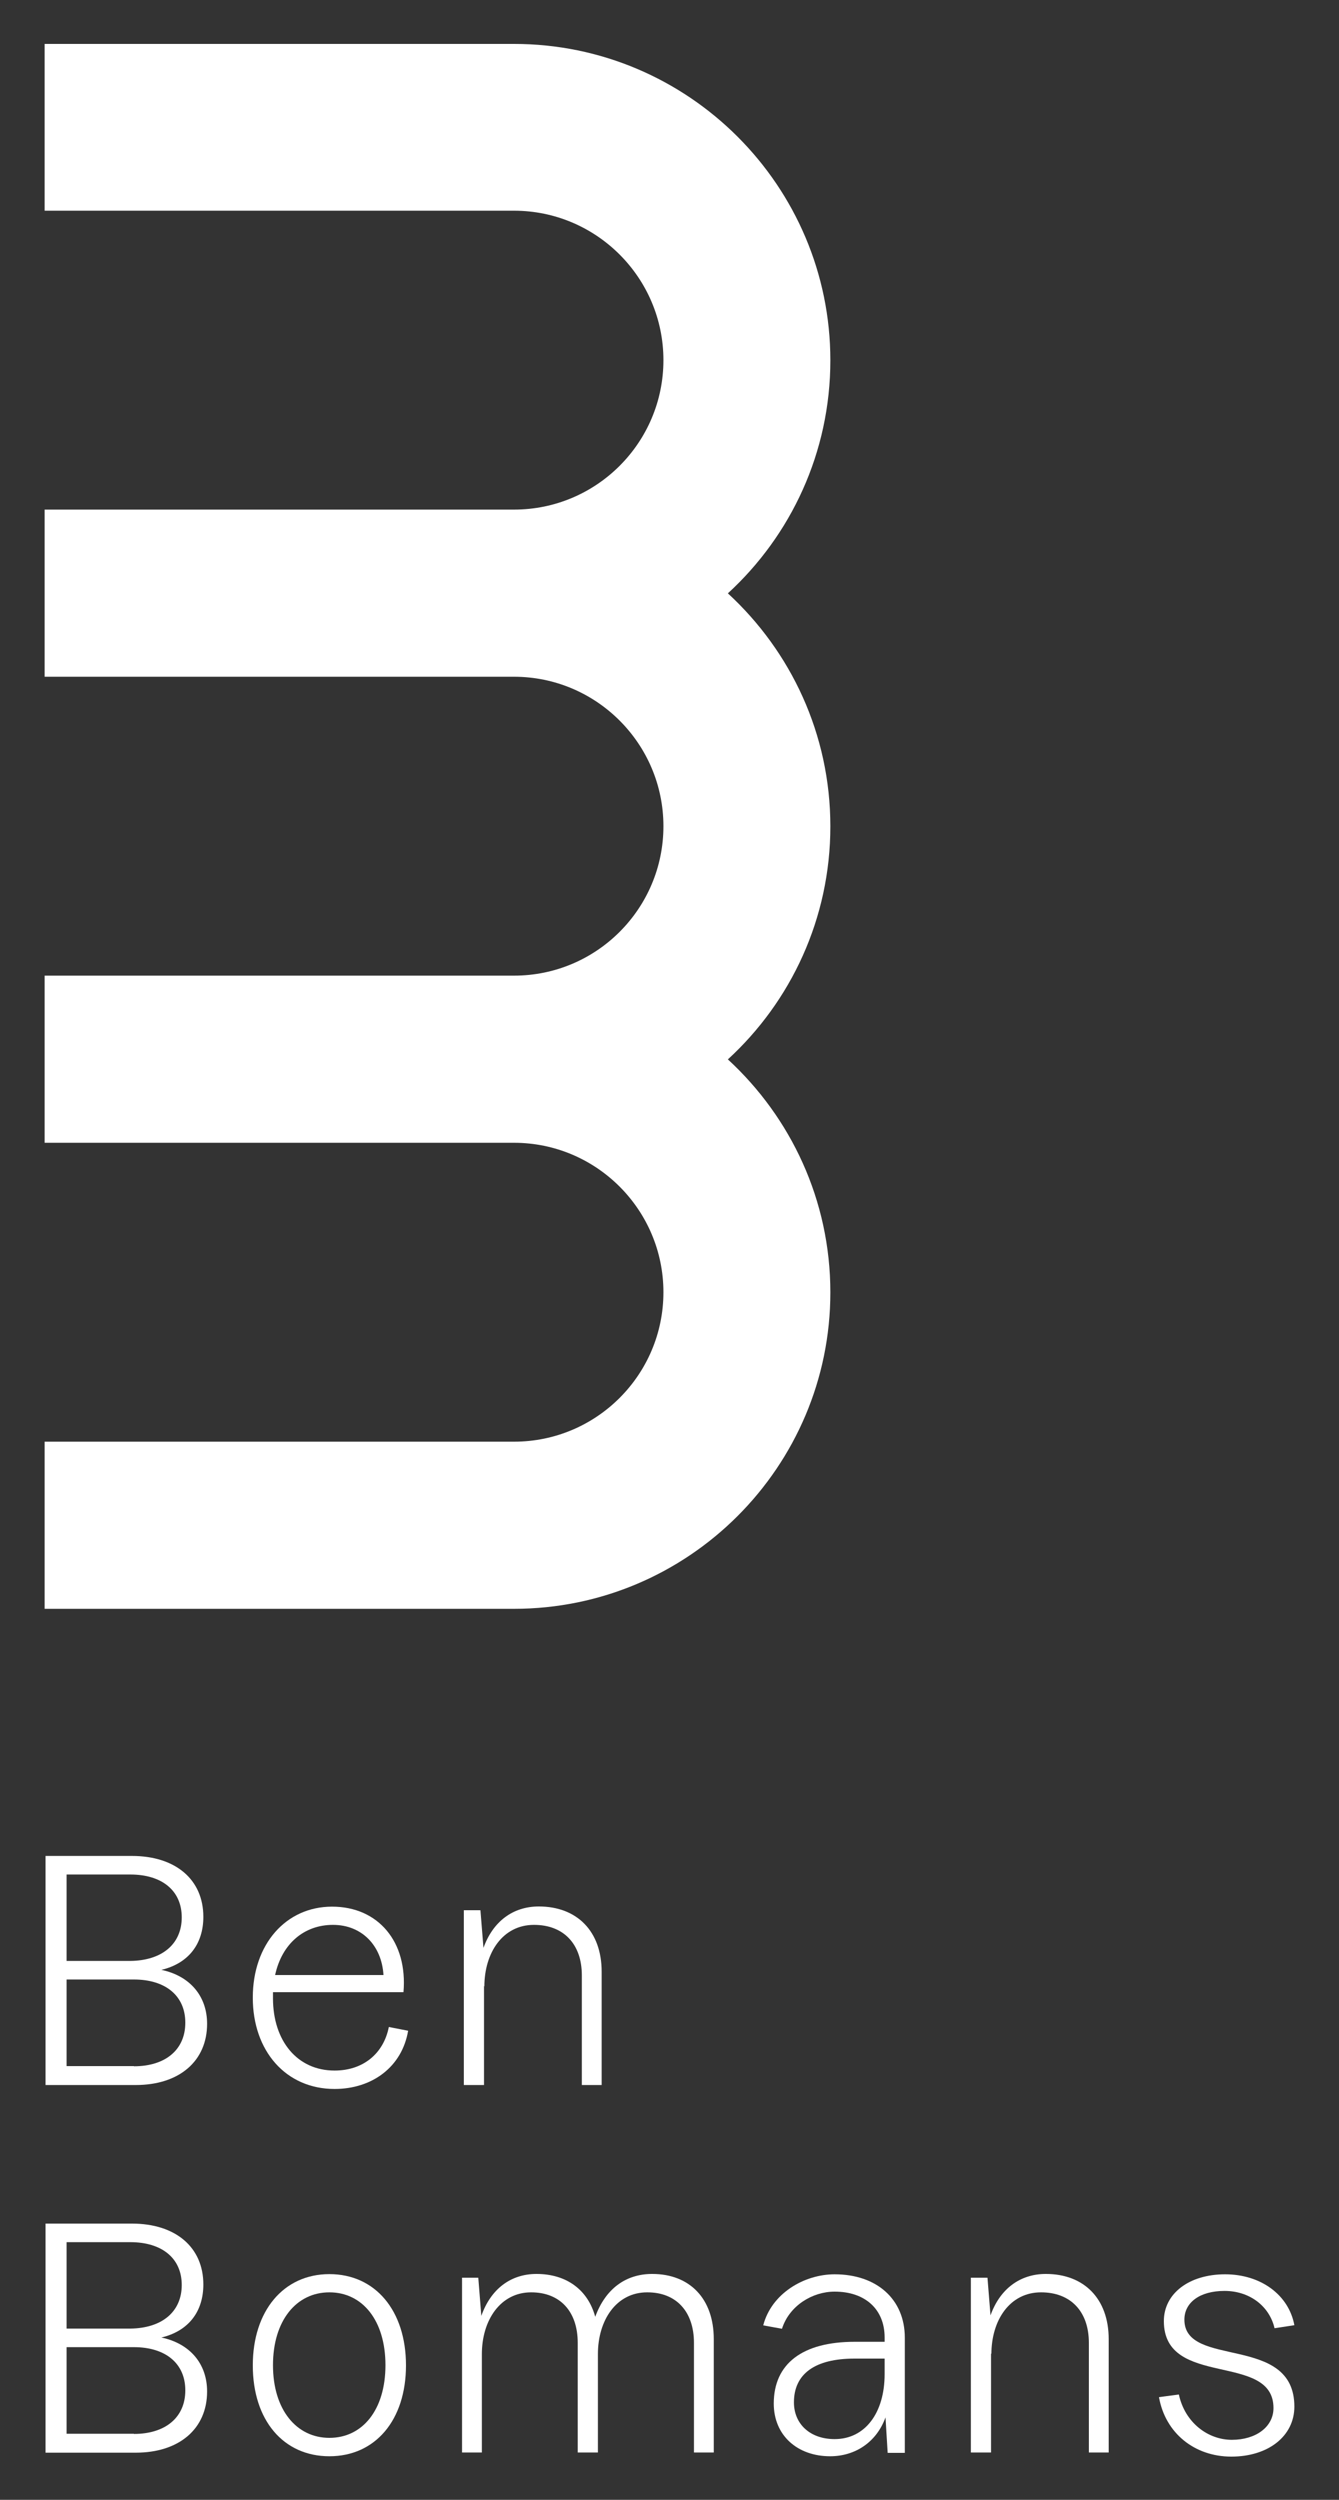
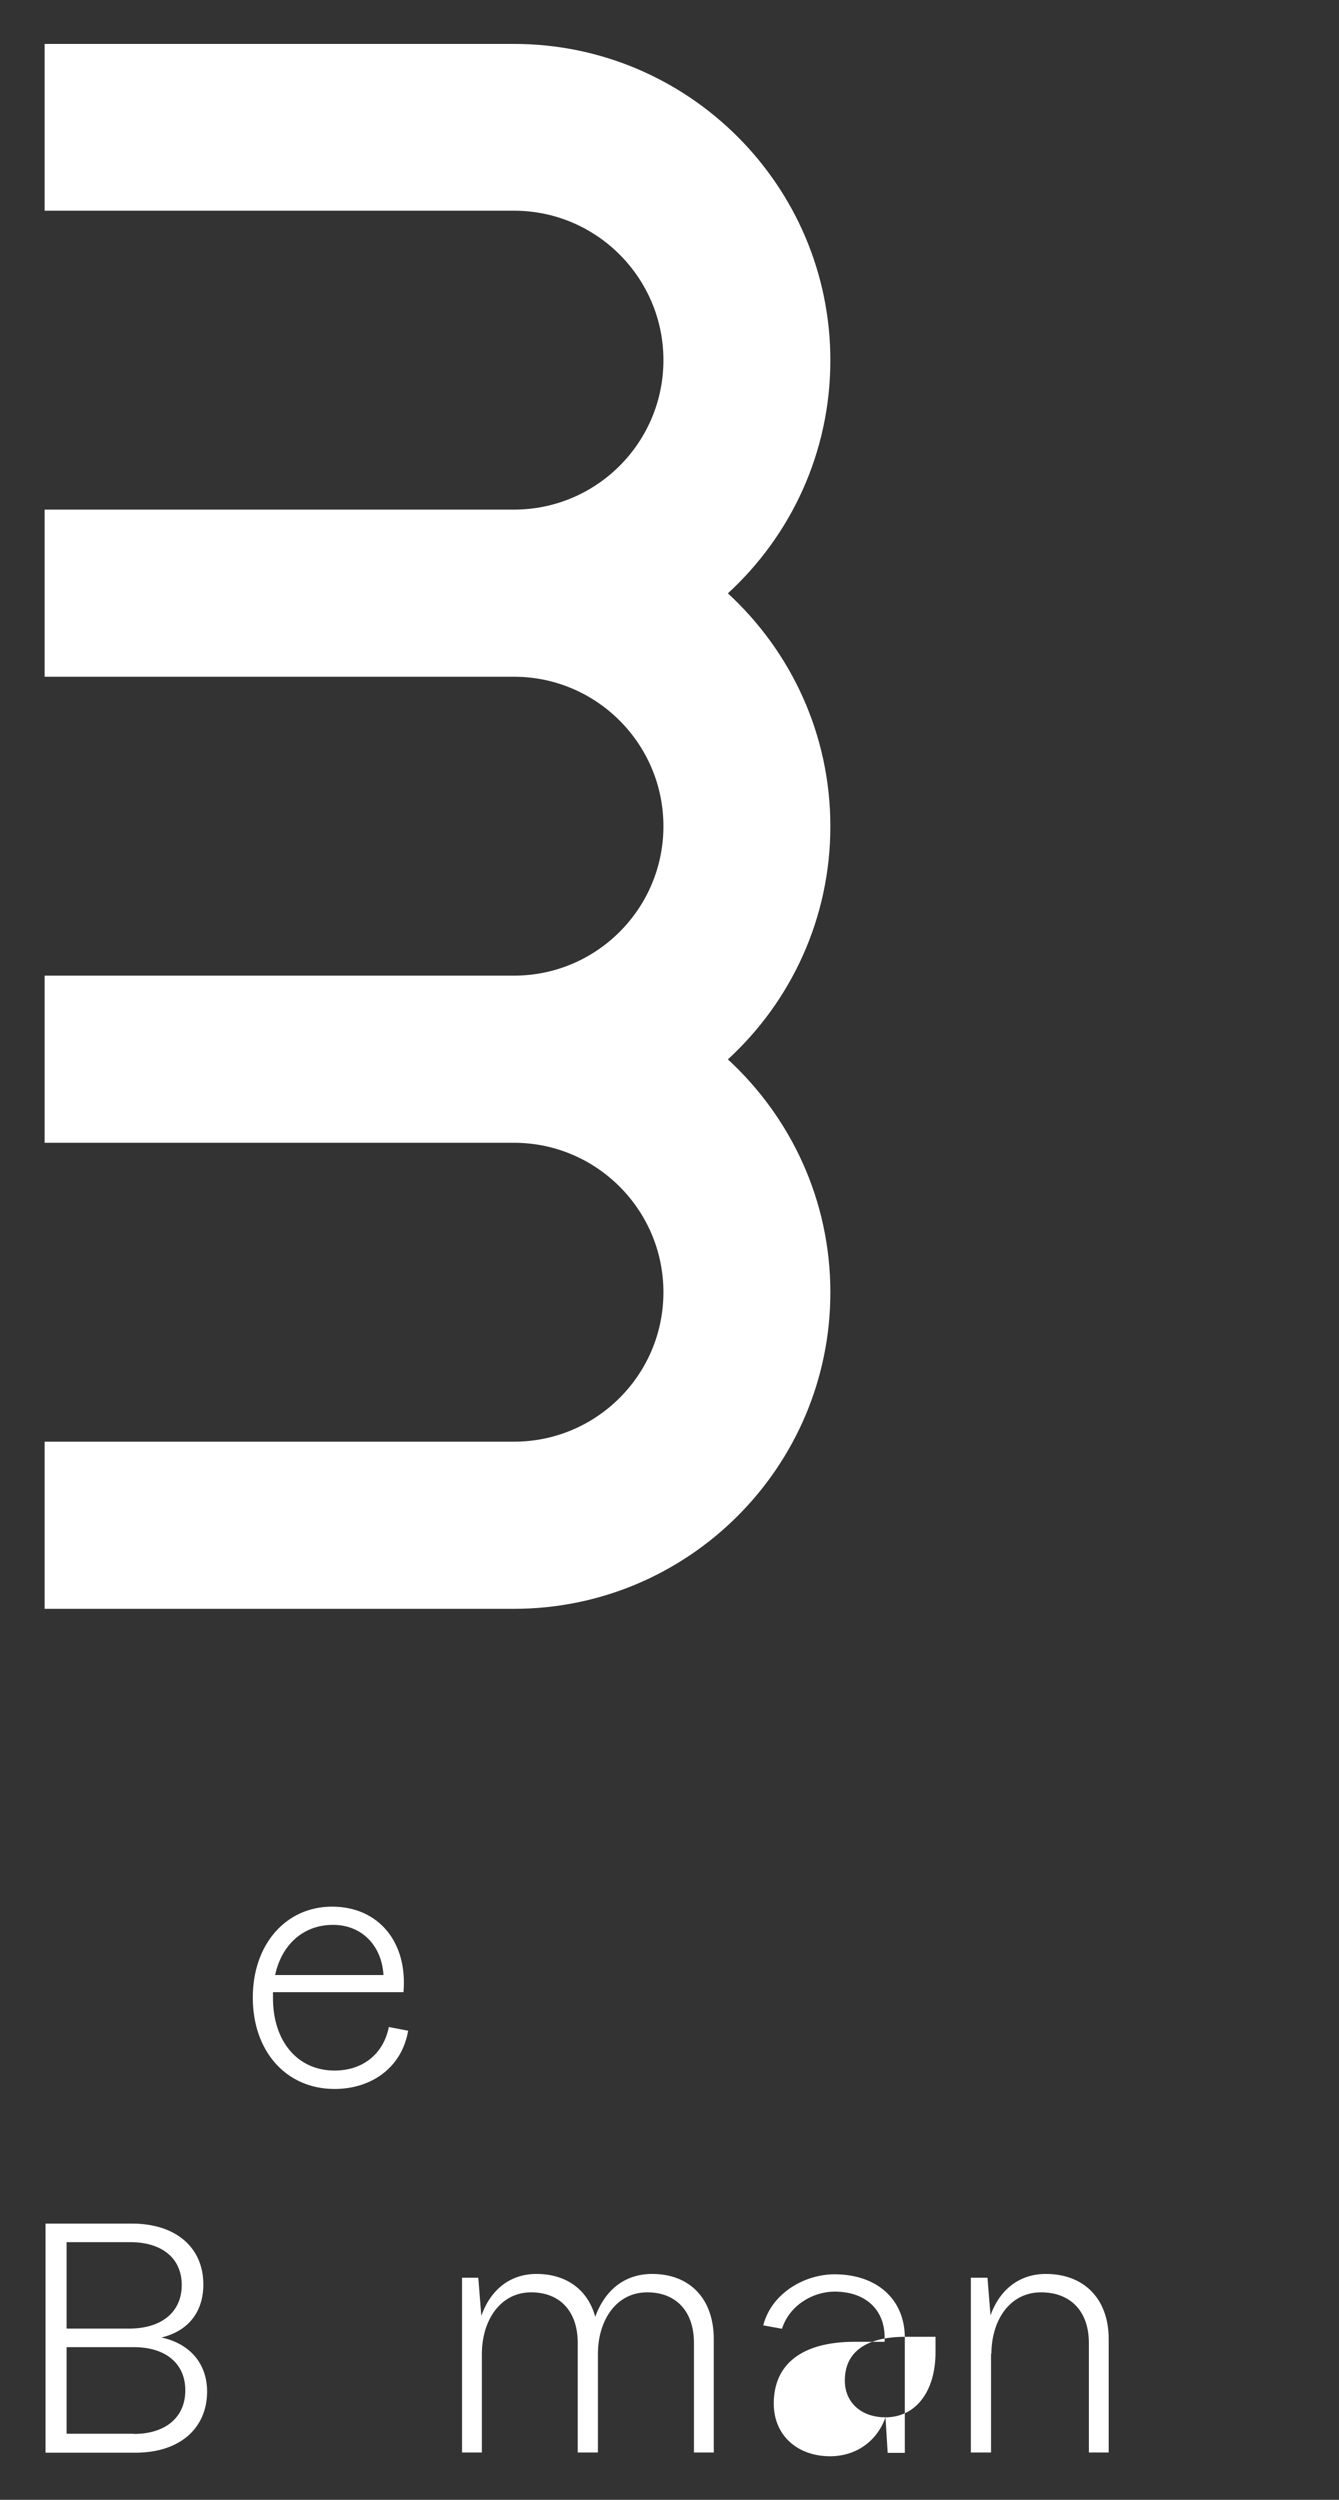
<svg xmlns="http://www.w3.org/2000/svg" id="Layer_1" data-name="Layer 1" viewBox="0 0 75 140">
  <rect x="0" y="0" width="75" height="140" fill="#333333" stroke="none" />
  <defs>
    <style>      .cls-1 {        fill: #fff;        stroke-width: 0px;      }    </style>
  </defs>
  <g>
-     <path class="cls-1" d="M2.55,103.94h4.84c2.44,0,4,1.32,4,3.41,0,1.53-.84,2.61-2.35,2.97,1.61.34,2.56,1.48,2.56,3.02,0,2.09-1.56,3.43-4,3.43H2.55v-12.83ZM7.3,109.82c1.77-.02,2.88-.94,2.88-2.44s-1.11-2.4-2.88-2.4h-3.57v4.84h3.57ZM7.5,115.72c1.77,0,2.88-.93,2.88-2.44s-1.11-2.42-2.88-2.42h-3.77v4.85h3.77Z" />
    <path class="cls-1" d="M14.16,111.87c0-2.98,1.85-5.09,4.44-5.09s4.24,1.97,4,4.79h-7.31v.34c0,2.4,1.37,4.05,3.45,4.05,1.58,0,2.74-.93,3.04-2.44l1.08.21c-.34,2.02-2.01,3.26-4.12,3.26-2.73,0-4.58-2.13-4.58-5.11ZM21.48,110.61c-.1-1.66-1.22-2.81-2.83-2.81s-2.86,1.05-3.24,2.81h6.07Z" />
-     <path class="cls-1" d="M29.91,107.8c-1.75,0-2.78,1.56-2.78,3.46l-.02-.05v5.56h-1.13v-9.79h.93l.17,2.11c.53-1.48,1.65-2.32,3.1-2.32,2.14,0,3.52,1.39,3.52,3.65v6.35h-1.11v-6.14c0-1.77-1.03-2.83-2.68-2.83Z" />
    <path class="cls-1" d="M2.55,124.53h4.84c2.44,0,4,1.32,4,3.41,0,1.53-.84,2.61-2.35,2.97,1.61.34,2.56,1.48,2.56,3.02,0,2.09-1.56,3.43-4,3.43H2.55v-12.83ZM7.3,130.41c1.77-.02,2.88-.94,2.88-2.44s-1.11-2.4-2.88-2.4h-3.57v4.84h3.57ZM7.5,136.31c1.77,0,2.88-.93,2.88-2.44s-1.11-2.42-2.88-2.42h-3.77v4.85h3.77Z" />
-     <path class="cls-1" d="M14.16,132.47c0-3.05,1.72-5.11,4.29-5.11s4.29,2.04,4.29,5.11-1.72,5.09-4.29,5.09-4.29-2.01-4.29-5.09ZM18.45,136.53c1.85,0,3.14-1.56,3.14-4.07s-1.29-4.08-3.14-4.08-3.16,1.58-3.16,4.08,1.32,4.07,3.16,4.07Z" />
    <path class="cls-1" d="M36.25,128.38c-1.73,0-2.76,1.56-2.76,3.46v5.51h-1.13v-6.14c0-1.75-.98-2.83-2.61-2.83-1.72,0-2.76,1.56-2.76,3.46v5.51h-1.11v-9.79h.91l.17,2.14c.53-1.51,1.65-2.35,3.09-2.35,1.68,0,2.88.89,3.29,2.4.58-1.58,1.72-2.4,3.19-2.4,2.11,0,3.45,1.39,3.45,3.65v6.35h-1.11v-6.14c0-1.75-.99-2.83-2.61-2.83Z" />
-     <path class="cls-1" d="M49.6,135.38c-.51,1.41-1.72,2.18-3.1,2.18-1.84,0-3.16-1.17-3.16-2.95,0-2.23,1.6-3.46,4.53-3.46h1.68v-.24c0-1.6-1.11-2.57-2.8-2.57-1.25,0-2.54.79-2.95,2.08l-1.05-.19c.46-1.78,2.28-2.86,4-2.86,2.35,0,3.93,1.39,3.93,3.55v6.45h-.96l-.12-1.97ZM46.75,136.6c1.7,0,2.8-1.46,2.8-3.64v-.87h-1.68c-2.23,0-3.4.86-3.4,2.45,0,1.22.91,2.06,2.28,2.06Z" />
+     <path class="cls-1" d="M49.6,135.38c-.51,1.41-1.72,2.18-3.1,2.18-1.84,0-3.16-1.17-3.16-2.95,0-2.23,1.6-3.46,4.53-3.46h1.68v-.24c0-1.6-1.11-2.57-2.8-2.57-1.25,0-2.54.79-2.95,2.08l-1.05-.19c.46-1.78,2.28-2.86,4-2.86,2.35,0,3.93,1.39,3.93,3.55v6.45h-.96l-.12-1.97Zc1.7,0,2.8-1.46,2.8-3.64v-.87h-1.68c-2.23,0-3.4.86-3.4,2.45,0,1.22.91,2.06,2.28,2.06Z" />
    <path class="cls-1" d="M58.31,128.38c-1.75,0-2.78,1.56-2.78,3.46l-.02-.05v5.56h-1.13v-9.79h.93l.17,2.11c.53-1.48,1.65-2.32,3.1-2.32,2.14,0,3.52,1.39,3.52,3.65v6.35h-1.11v-6.14c0-1.77-1.03-2.83-2.68-2.83Z" />
-     <path class="cls-1" d="M64.92,134.25l1.11-.15c.34,1.58,1.63,2.54,2.97,2.54s2.33-.72,2.33-1.78c0-3.16-6.14-1.08-6.14-4.87,0-1.54,1.41-2.62,3.43-2.62s3.57,1.17,3.88,2.85l-1.11.17c-.29-1.25-1.41-2.09-2.8-2.09s-2.25.65-2.25,1.61c0,2.76,6.16.77,6.16,4.87,0,1.65-1.46,2.8-3.53,2.8s-3.69-1.32-4.05-3.31Z" />
  </g>
  <path class="cls-1" d="M2.5,11.8h26.29c4.61,0,8.37,3.75,8.37,8.37s-3.75,8.37-8.37,8.37H2.5v9.36h26.29c4.61,0,8.37,3.75,8.37,8.37s-3.75,8.37-8.37,8.37H2.5v9.36h26.29c4.61,0,8.37,3.75,8.37,8.37s-3.75,8.37-8.37,8.37H2.5v9.36h26.29c9.77,0,17.72-7.95,17.72-17.72,0-5.16-2.21-9.8-5.74-13.05,3.53-3.24,5.74-7.89,5.74-13.05s-2.21-9.8-5.74-13.05c3.53-3.24,5.74-7.89,5.74-13.05,0-9.77-7.95-17.72-17.72-17.72H2.5v9.36Z" />
</svg>